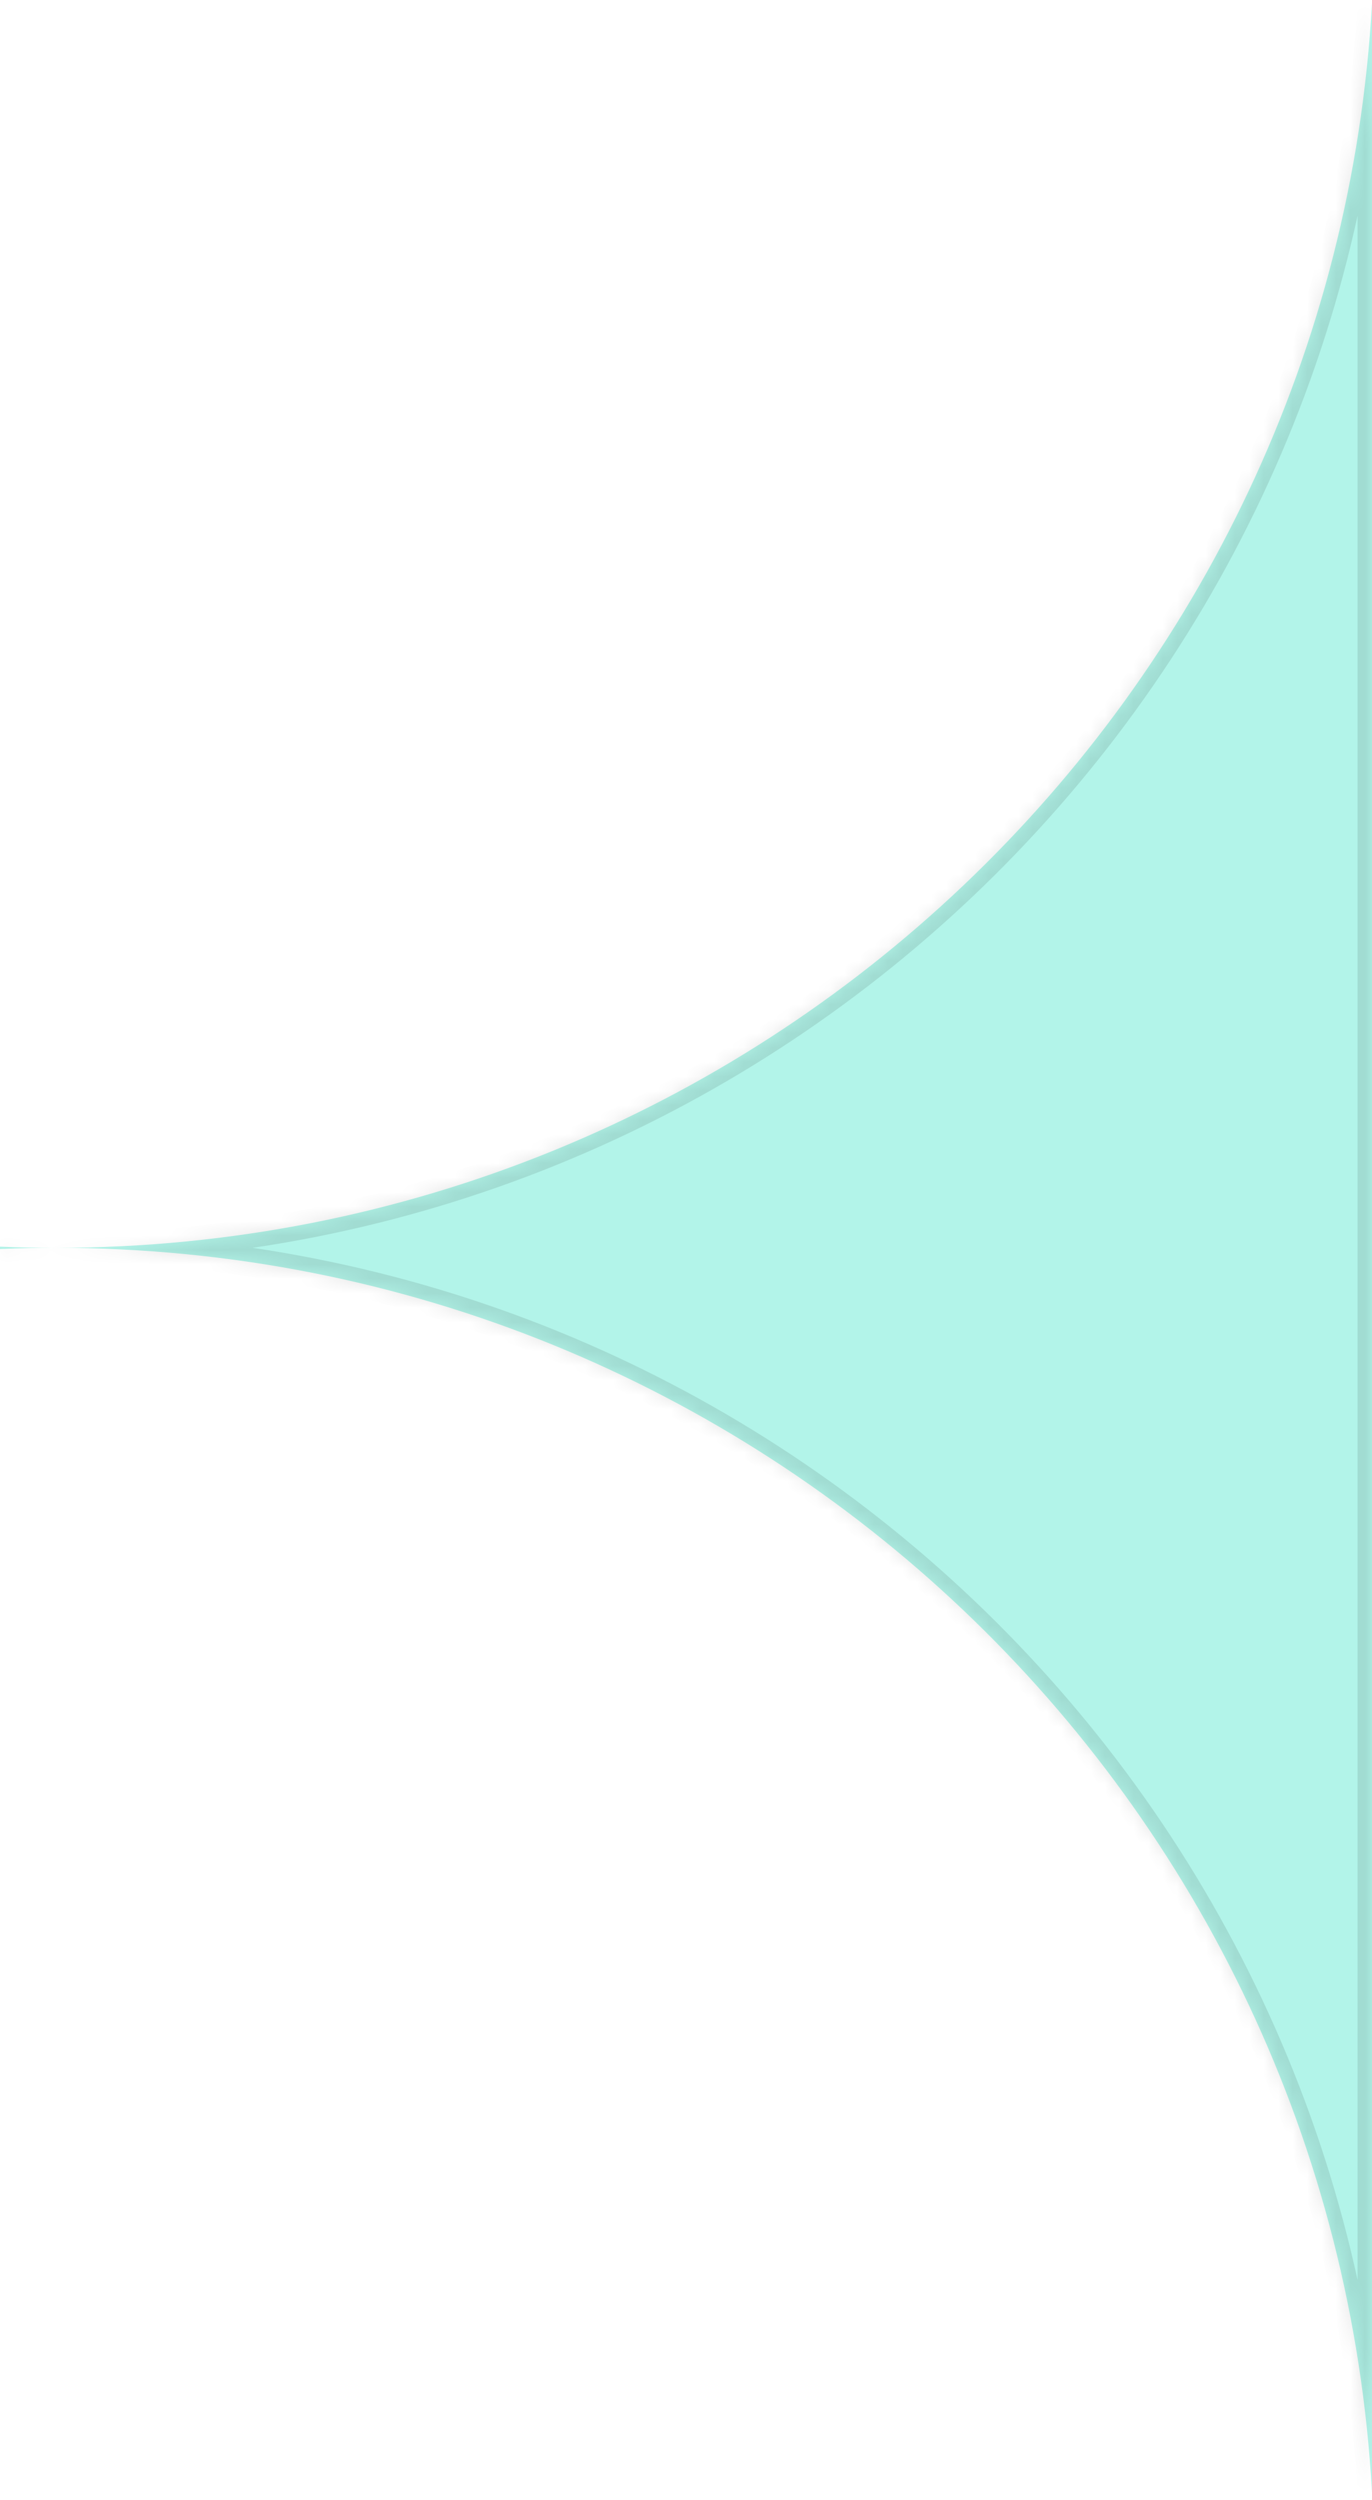
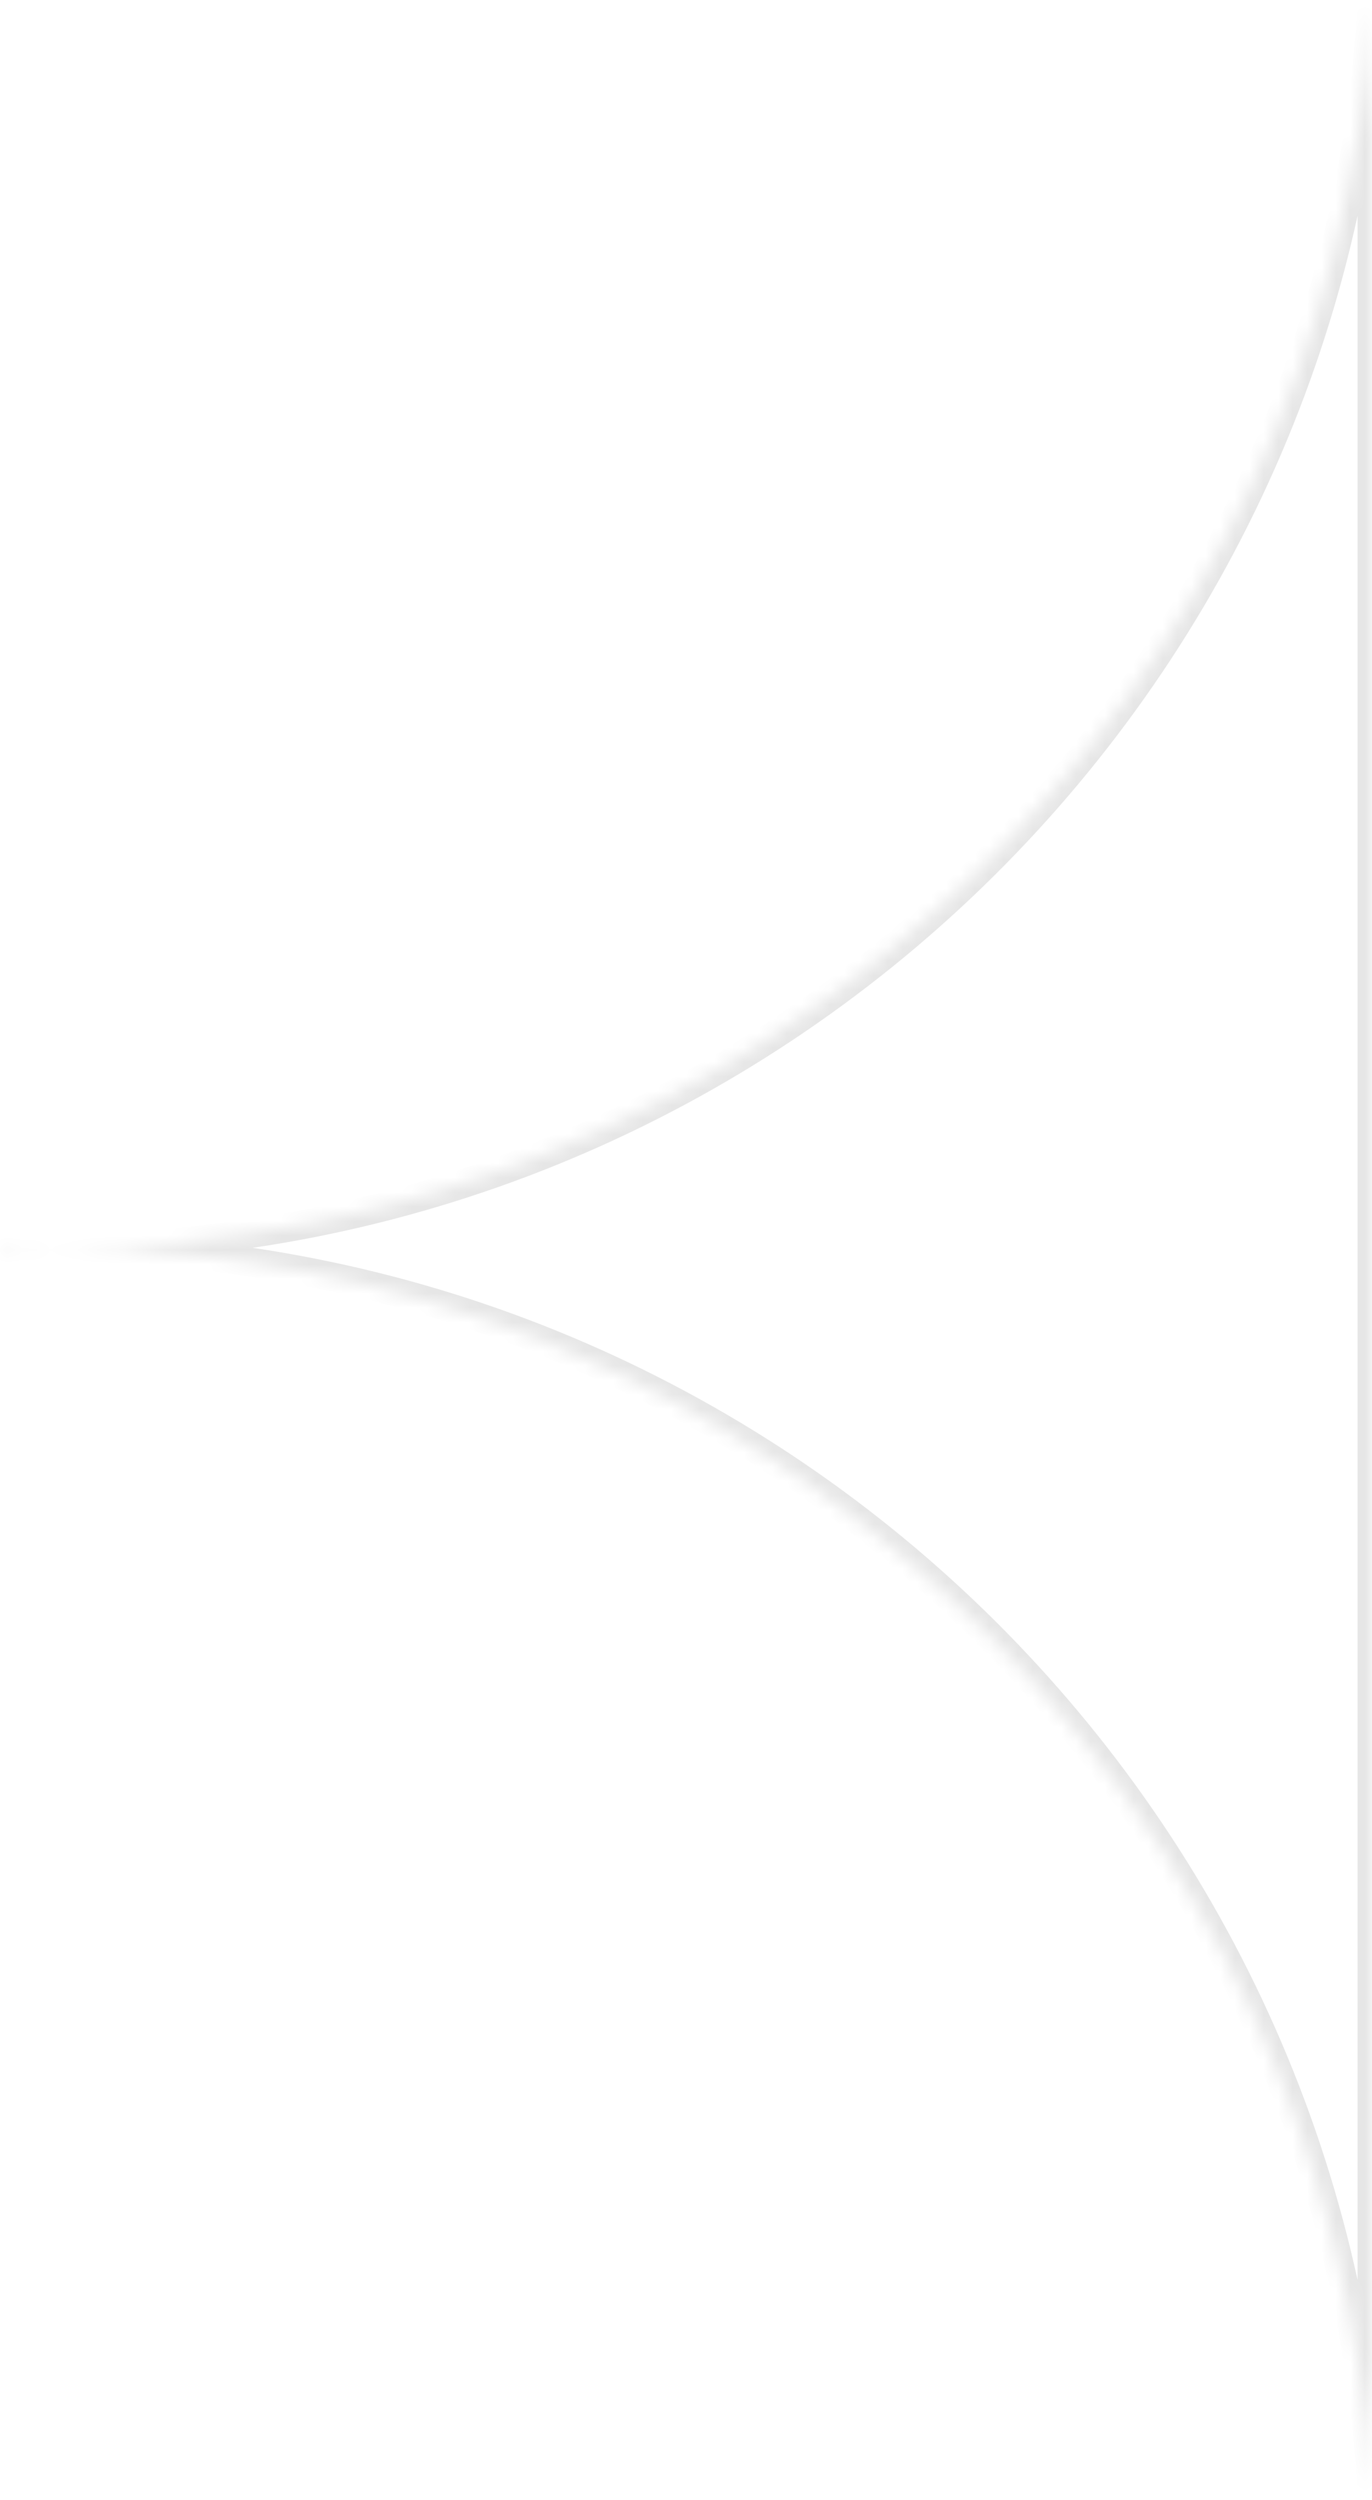
<svg xmlns="http://www.w3.org/2000/svg" width="95" height="173" viewBox="0 0 95 173" fill="none">
  <mask id="path-1-inside-1_7304_1623" fill="white">
-     <path d="M95 172.499C92.332 124.477 52.548 86.358 3.858 86.357C2.566 86.357 1.279 86.385 0 86.439V86.276C1.279 86.33 2.566 86.357 3.858 86.357C52.548 86.357 92.333 48.238 95 0.215V172.499Z" />
+     <path d="M95 172.499C92.332 124.477 52.548 86.358 3.858 86.357C2.566 86.357 1.279 86.385 0 86.439V86.276C1.279 86.33 2.566 86.357 3.858 86.357C52.548 86.357 92.333 48.238 95 0.215Z" />
  </mask>
-   <path d="M95 172.499C92.332 124.477 52.548 86.358 3.858 86.357C2.566 86.357 1.279 86.385 0 86.439V86.276C1.279 86.33 2.566 86.357 3.858 86.357C52.548 86.357 92.333 48.238 95 0.215V172.499Z" fill="#B2F4E9" />
  <path d="M95 172.499L94.001 172.554L96 172.499H95ZM0 86.439H-1V87.481L0.042 87.438L0 86.439ZM0 86.276L0.042 85.277L-1 85.234L-1 86.276H0ZM95 0.215H96L94.001 0.159L95 0.215ZM95 172.499L95.999 172.444C93.302 123.894 53.081 85.358 3.858 85.357L3.858 86.357L3.858 87.357C52.014 87.358 91.363 125.059 94.001 172.554L95 172.499ZM3.858 86.357V85.357C2.551 85.357 1.251 85.386 -0.042 85.439L0 86.439L0.042 87.438C1.308 87.385 2.58 87.357 3.858 87.357V86.357ZM0 86.439H1V86.276H0H-1V86.439H0ZM0 86.276L-0.042 87.275C1.251 87.329 2.551 87.357 3.858 87.357V86.357V85.357C2.58 85.357 1.308 85.33 0.042 85.277L0 86.276ZM3.858 86.357L3.858 87.357C53.082 87.357 93.302 48.82 95.999 0.27L95 0.215L94.001 0.159C91.364 47.656 52.014 85.357 3.858 85.357L3.858 86.357ZM95 0.215H94V172.499H95H96V0.215H95Z" fill="black" fill-opacity="0.1" mask="url(#path-1-inside-1_7304_1623)" />
</svg>